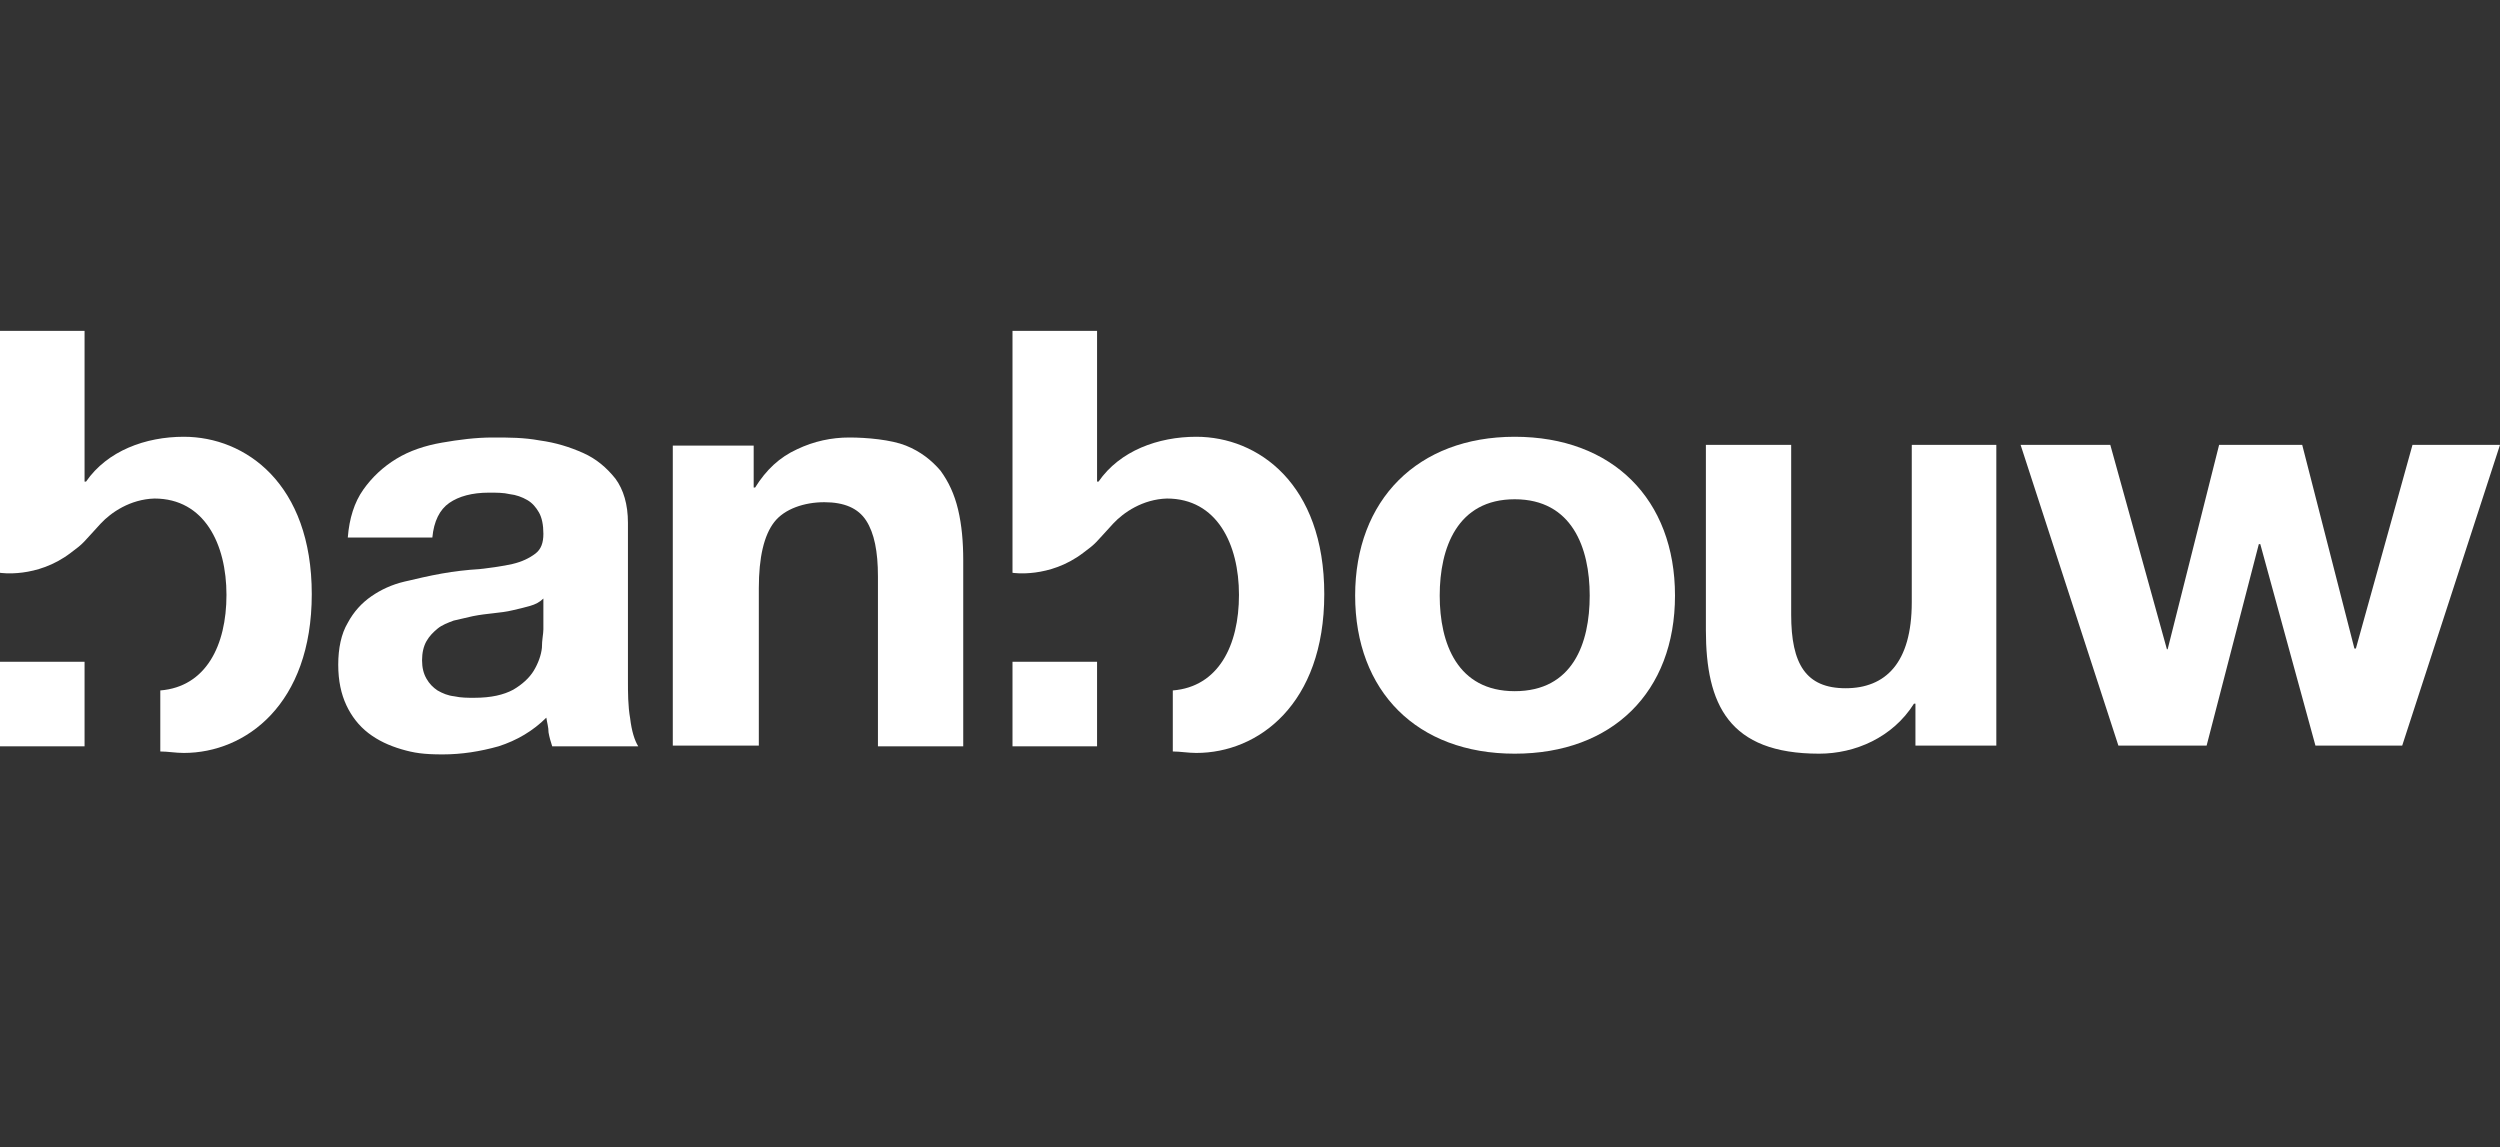
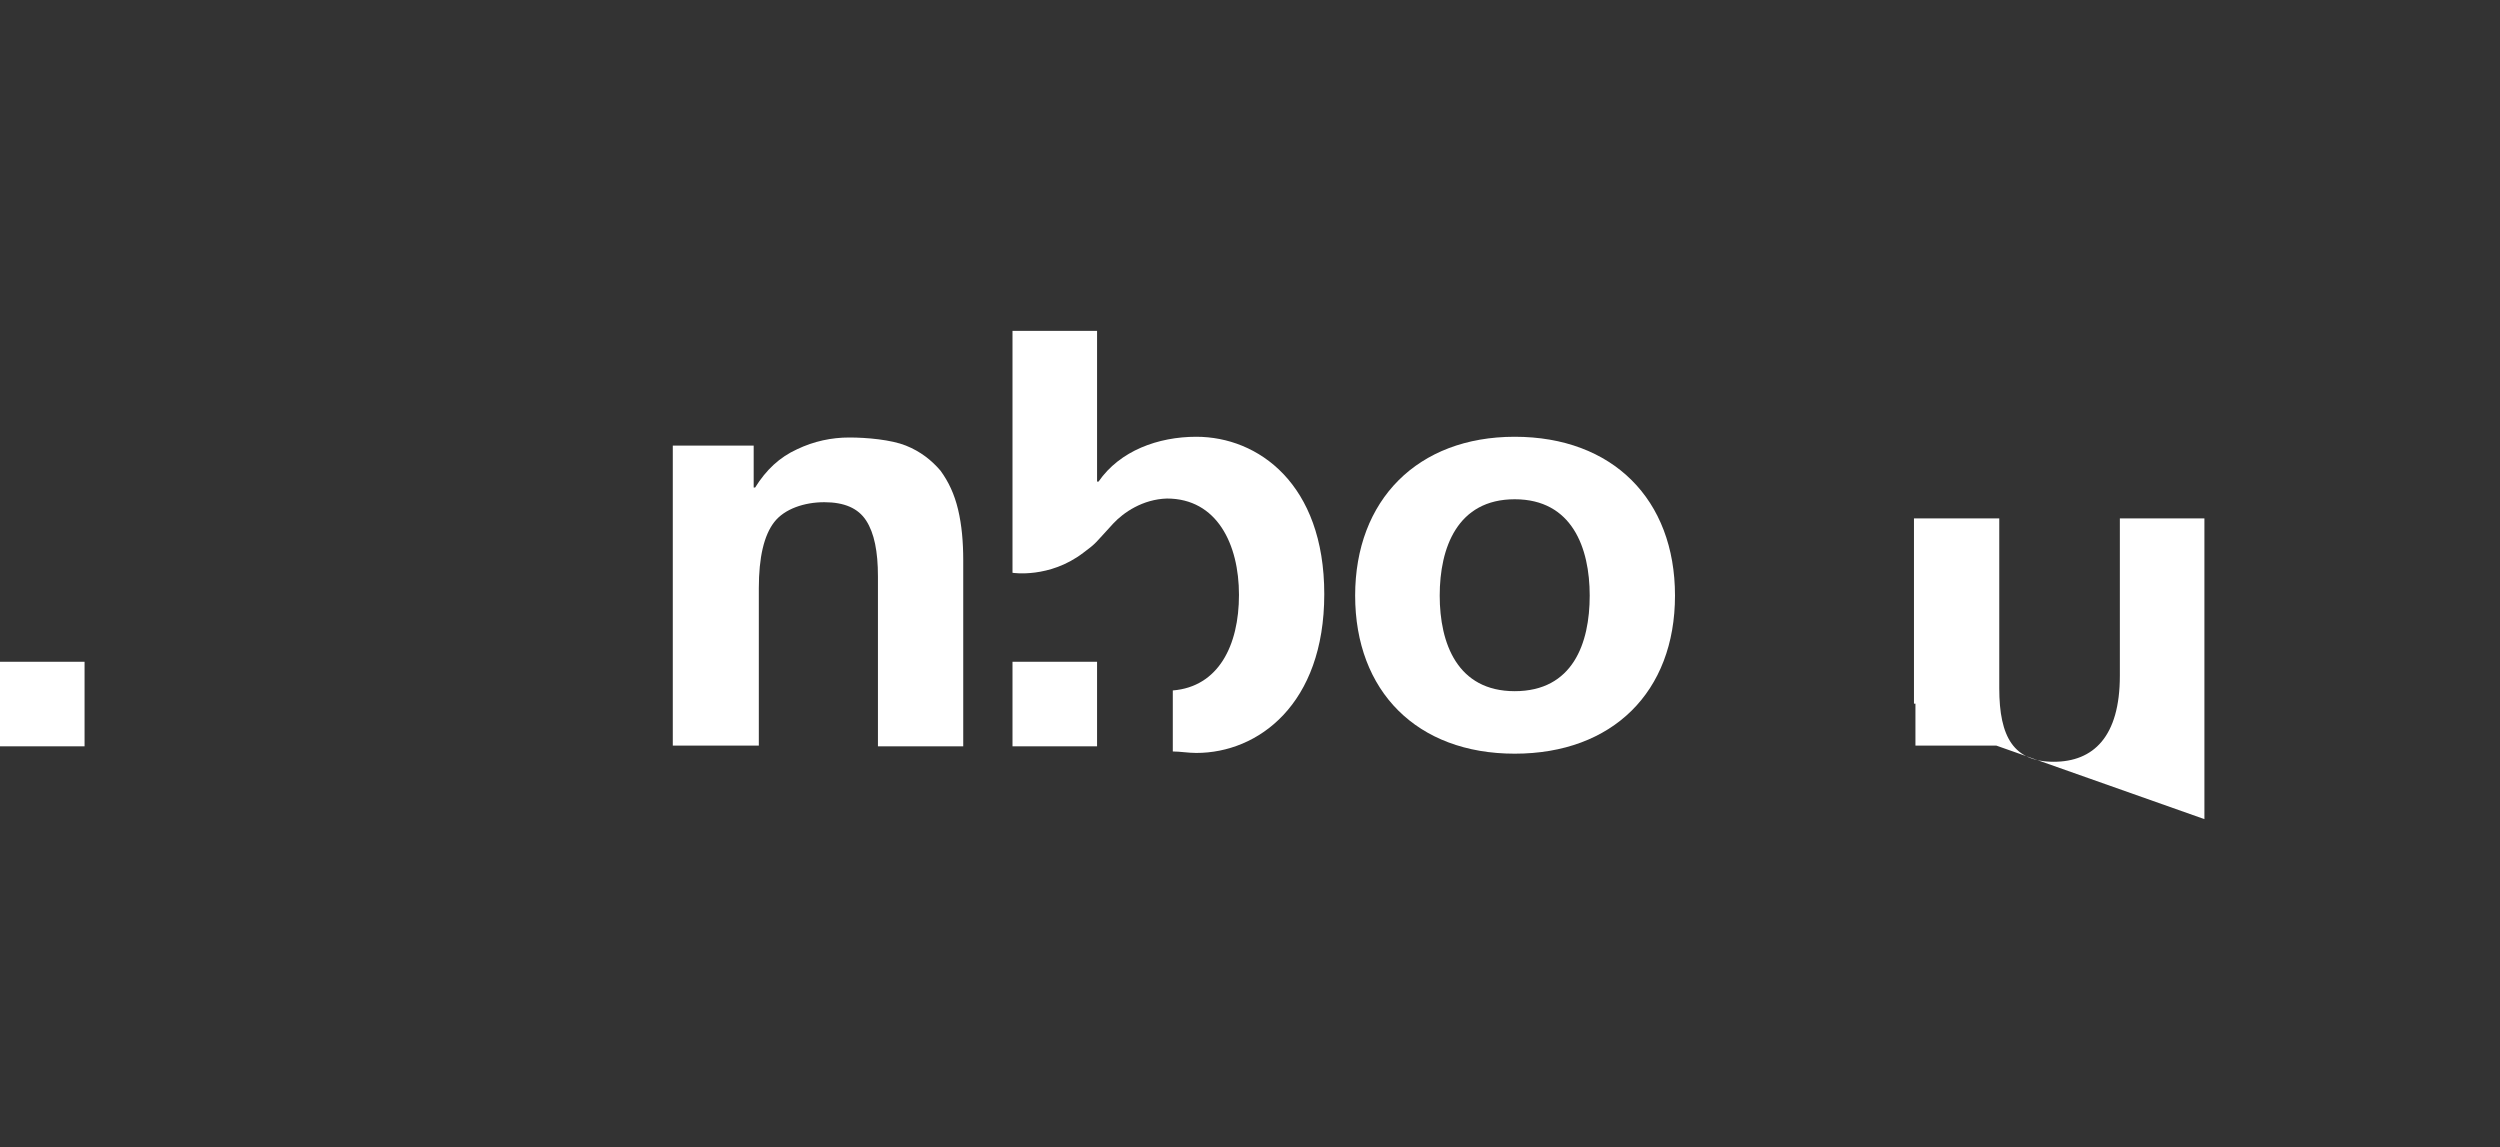
<svg xmlns="http://www.w3.org/2000/svg" id="Layer_1" viewBox="0 0 340 156">
  <rect x="0" y="0" width="340" height="156" fill="#333333" stroke="none" />
  <defs>
    <style>      .st0 {        fill: #fff;      }    </style>
  </defs>
  <g>
-     <path class="st0" d="M49.4,66.6c1.2-1.7,2.7-3.1,4.5-4.2,1.8-1.1,3.9-1.8,6.2-2.2s4.6-.7,6.9-.7,4.2,0,6.4.4c2.2.3,4.1.9,5.9,1.7s3.2,2,4.4,3.5c1.1,1.5,1.7,3.5,1.7,6v21.3c0,1.8,0,3.6.3,5.3.2,1.7.6,3,1.1,3.8h-11.7c-.2-.6-.4-1.3-.5-1.9,0-.7-.2-1.3-.3-2-1.8,1.8-4,3.1-6.5,3.9-2.5.7-5,1.1-7.6,1.1s-3.9-.2-5.6-.7c-1.7-.5-3.2-1.2-4.5-2.2s-2.3-2.3-3-3.8-1.1-3.3-1.1-5.5.4-4.2,1.3-5.7c.8-1.5,1.9-2.7,3.2-3.6s2.8-1.6,4.5-2,3.4-.8,5.1-1.1c1.7-.3,3.4-.5,5.1-.6,1.7-.2,3.2-.4,4.5-.7,1.3-.3,2.3-.8,3.1-1.4.8-.6,1.1-1.5,1.1-2.7s-.2-2.2-.6-2.9-.9-1.3-1.6-1.7-1.5-.7-2.4-.8c-.8-.2-1.8-.2-2.8-.2-2.3,0-4.1.5-5.4,1.4-1.3.9-2.1,2.5-2.3,4.7h-11.5c.2-2.6.9-4.8,2.1-6.5M72.1,82.4c-.7.2-1.5.4-2.4.6-.8.2-1.7.3-2.6.4s-1.8.2-2.8.4c-.9.2-1.7.4-2.6.6-.8.3-1.6.6-2.2,1.1-.6.5-1.1,1-1.5,1.7s-.6,1.6-.6,2.6.2,1.8.6,2.5c.4.7.9,1.2,1.5,1.6.7.4,1.4.7,2.3.8.9.2,1.8.2,2.7.2,2.3,0,4-.4,5.3-1.1,1.2-.7,2.2-1.6,2.8-2.6.6-1,1-2.1,1.1-3.1,0-1.1.2-1.9.2-2.5v-4.2c-.5.5-1.1.8-1.8,1" />
    <path class="st0" d="M102.5,60.6v5.7h.2c1.5-2.4,3.3-4.1,5.7-5.2,2.3-1.1,4.7-1.6,7.1-1.6s5.7.3,7.7,1.1,3.5,2,4.7,3.4c1.1,1.5,1.9,3.2,2.4,5.3s.7,4.4.7,6.9v25.3h-11.6v-23.1c0-3.4-.5-5.9-1.6-7.6-1.1-1.7-3-2.5-5.7-2.5s-5.4.9-6.8,2.7-2.1,4.8-2.1,9v21.4h-11.7v-40.8s11,0,11,0Z" />
    <path class="st0" d="M206,59.4c13.3,0,21.8,8.5,21.8,21.6s-8.5,21.5-21.8,21.5-21.7-8.5-21.7-21.5,8.5-21.6,21.7-21.6M206,94c7.9,0,10.2-6.5,10.2-13s-2.4-13.1-10.2-13.1-10.2,6.6-10.2,13.1,2.4,13,10.2,13" />
-     <path class="st0" d="M271.5,101.4h-11v-5.7h-.2c-2.9,4.6-8,6.8-12.9,6.8-12.3,0-15.4-6.7-15.4-16.8v-25.2h11.6v23.1c0,6.7,2,10,7.4,10s9-3.4,9-11.7v-21.4h11.5v40.9h0Z" />
+     <path class="st0" d="M271.5,101.4h-11v-5.7h-.2v-25.2h11.6v23.1c0,6.7,2,10,7.4,10s9-3.4,9-11.7v-21.4h11.5v40.9h0Z" />
  </g>
-   <polygon class="st0" points="328.1 60.5 320.4 88.2 320.2 88.2 313.1 60.5 301.8 60.5 294.8 88.3 294.7 88.3 287 60.5 274.8 60.5 288.1 101.4 300.1 101.4 307.2 74 307.4 74 314.9 101.4 326.7 101.4 340 60.5 328.1 60.5" />
  <g>
-     <path class="st0" d="M25,59.4c-5.2,0-10.4,1.9-13.3,6.1h-.2v-20.5H0v32.9s5,.8,9.6-2.7c1.9-1.4,1.6-1.3,4.1-4,1.4-1.5,4-3.3,7.3-3.4,6.8,0,9.8,6.2,9.8,13.1s-2.8,12.5-9,13v8.3c1,0,2.1.2,3.2.2,8.4,0,17.4-6.6,17.4-21.6s-9-21.4-17.4-21.4" />
    <path class="st0" d="M162.7,59.4c-5.2,0-10.4,1.9-13.3,6.1h-.2v-20.5h-11.5v32.9s5,.8,9.6-2.7c1.9-1.4,1.6-1.3,4.1-4,1.4-1.5,4-3.3,7.3-3.4,6.8,0,9.8,6.2,9.8,13.1s-2.8,12.5-9,13v8.3c1,0,2.1.2,3.2.2,8.4,0,17.4-6.6,17.4-21.6s-9-21.4-17.4-21.4" />
  </g>
  <rect class="st0" x="137.7" y="90" width="11.5" height="11.5" />
  <rect class="st0" y="90" width="11.5" height="11.5" />
</svg>